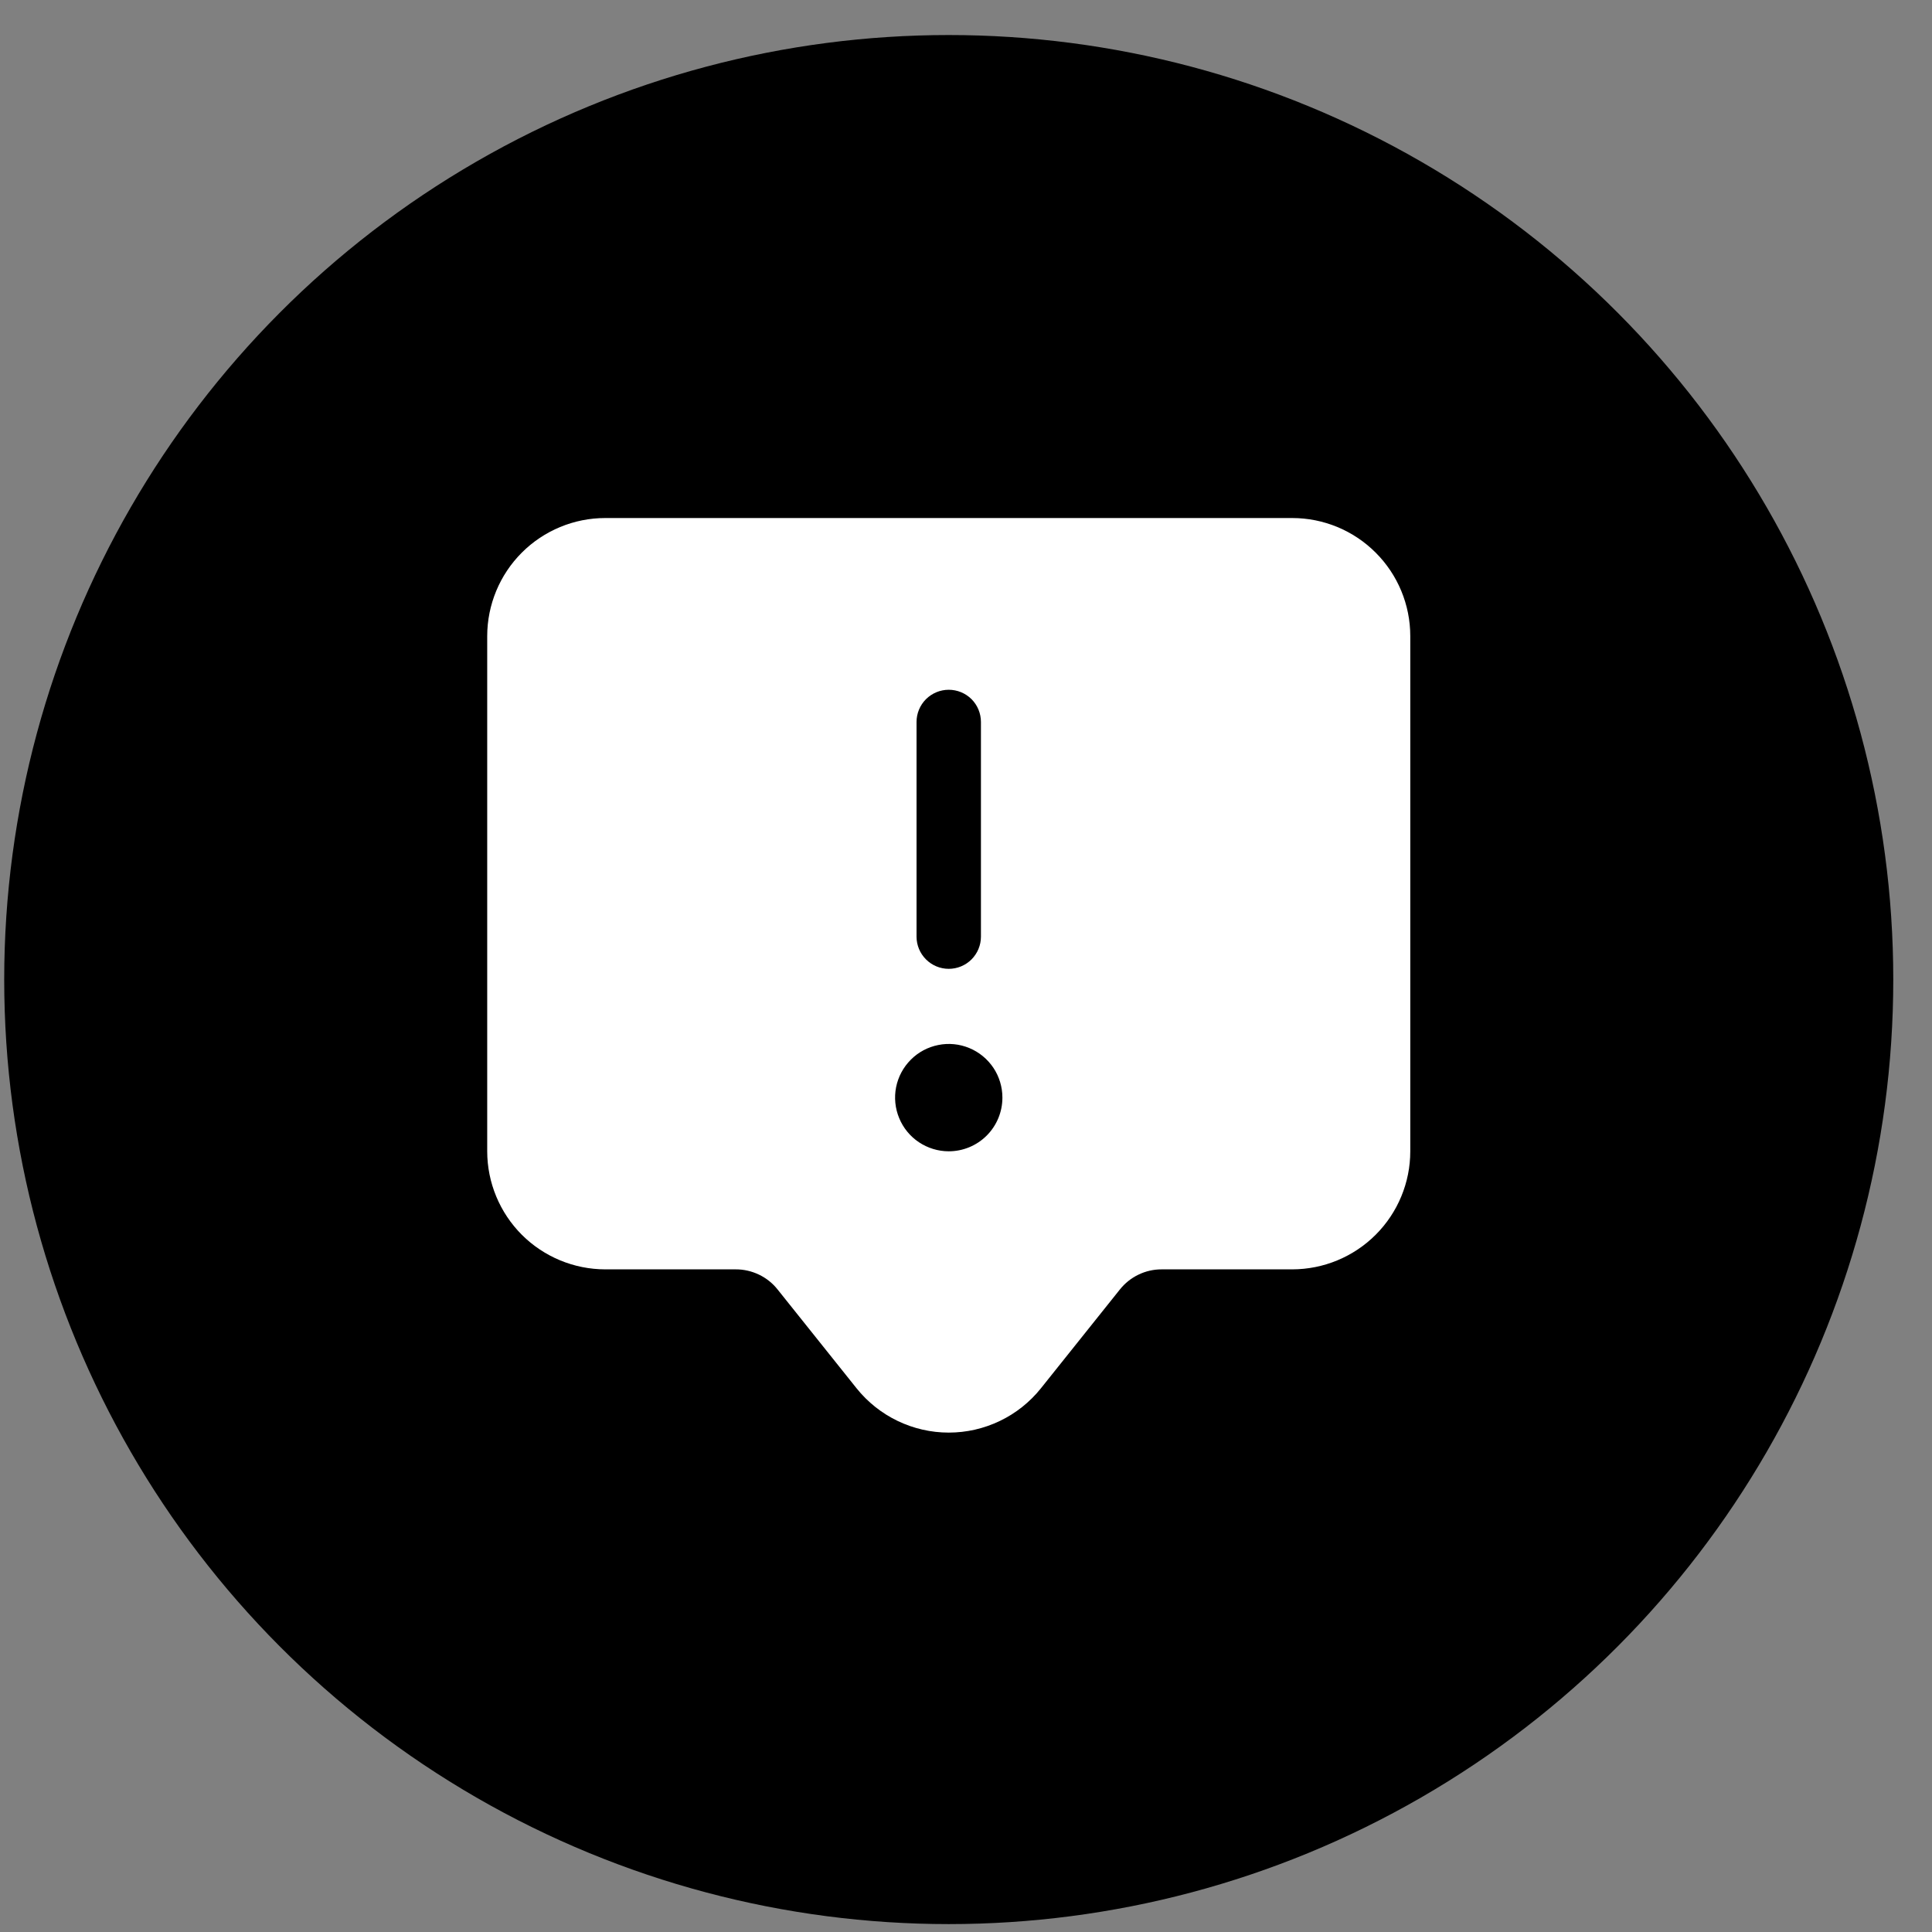
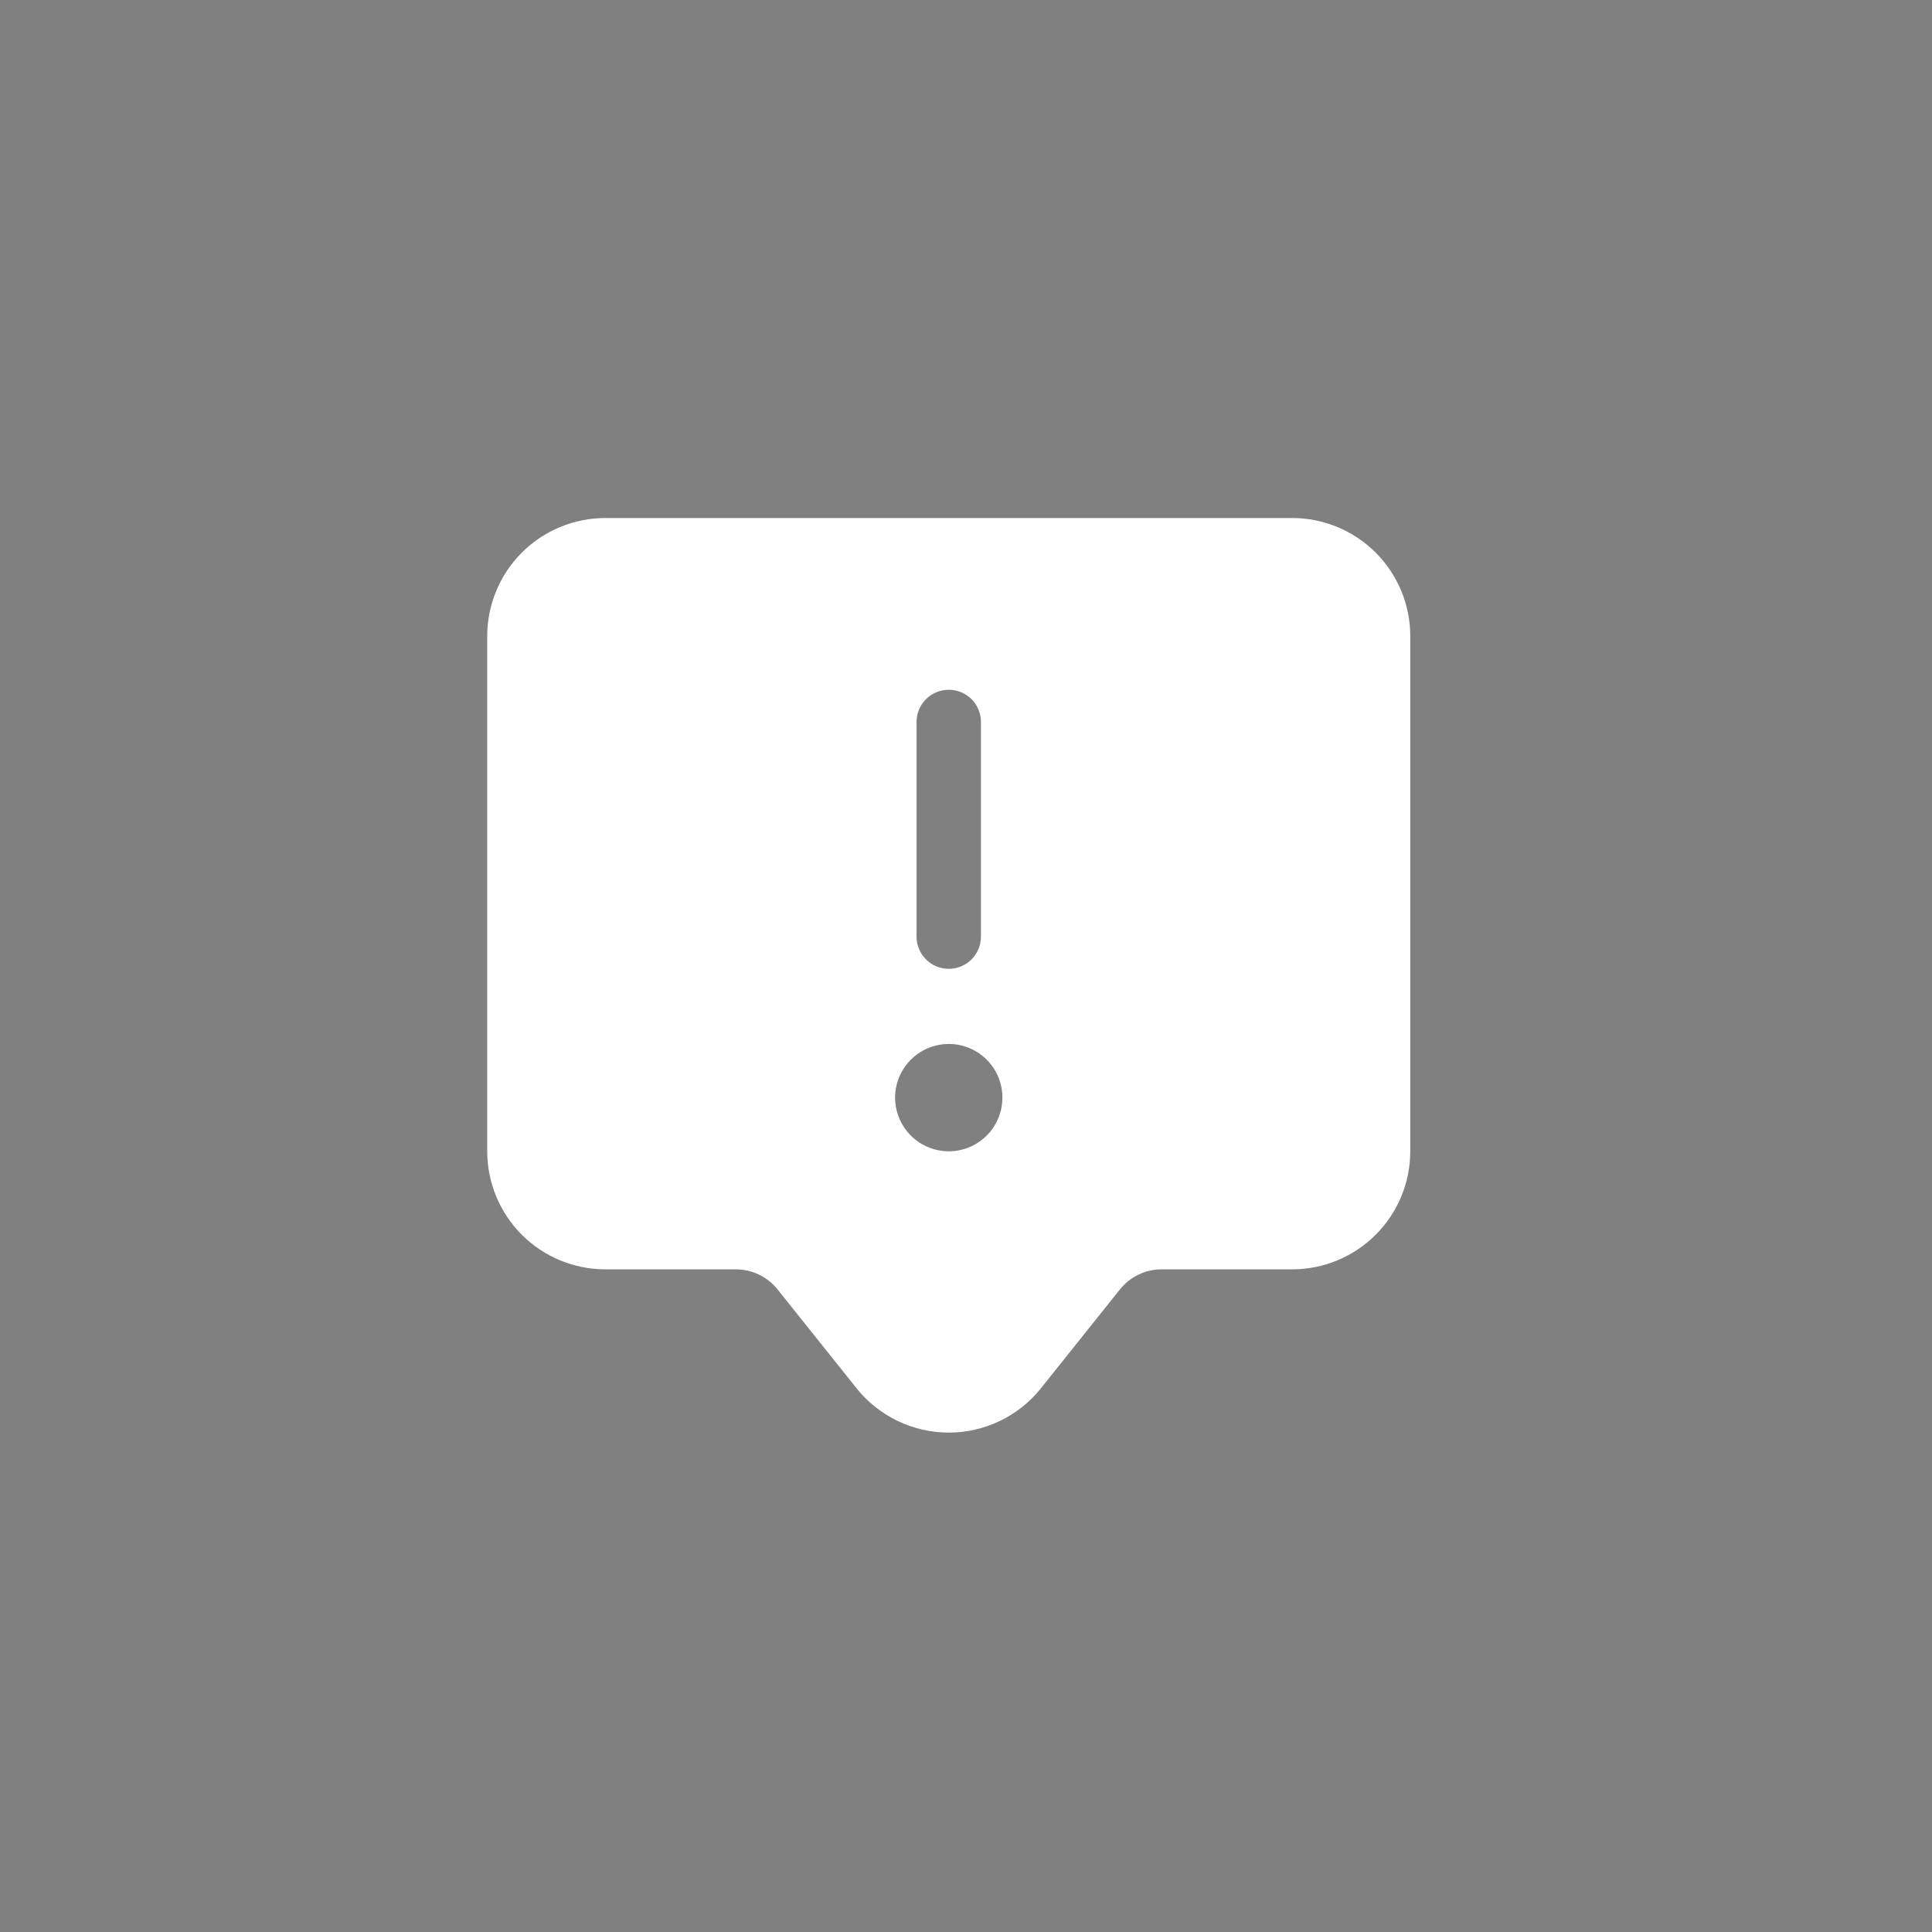
<svg xmlns="http://www.w3.org/2000/svg" width="45" height="45" viewBox="0 0 45 45" fill="none">
  <rect x="0" y="0" width="45" height="45" fill="#808080" stroke="none" />
-   <circle cx="22.098" cy="22.816" r="22" fill="black" />
  <path d="M30.098 12.066H14.098C13.369 12.066 12.67 12.356 12.154 12.872C11.639 13.387 11.349 14.086 11.348 14.816V26.816C11.349 27.545 11.639 28.244 12.154 28.76C12.67 29.275 13.369 29.565 14.098 29.566H17.137C17.325 29.565 17.51 29.608 17.679 29.689C17.848 29.77 17.997 29.889 18.113 30.036L19.951 32.336C20.209 32.658 20.536 32.918 20.907 33.096C21.279 33.275 21.686 33.368 22.098 33.368C22.511 33.368 22.918 33.275 23.29 33.096C23.661 32.918 23.988 32.658 24.245 32.336L26.083 30.036C26.2 29.889 26.348 29.77 26.517 29.689C26.686 29.607 26.872 29.565 27.059 29.566H30.098C30.828 29.565 31.527 29.275 32.042 28.76C32.558 28.244 32.848 27.545 32.848 26.816V14.816C32.848 14.086 32.558 13.387 32.042 12.872C31.527 12.356 30.828 12.066 30.098 12.066ZM21.348 16.816C21.348 16.617 21.427 16.426 21.568 16.285C21.709 16.145 21.899 16.066 22.098 16.066C22.297 16.066 22.488 16.145 22.629 16.285C22.769 16.426 22.848 16.617 22.848 16.816V21.816C22.848 22.015 22.769 22.205 22.629 22.346C22.488 22.487 22.297 22.566 22.098 22.566C21.899 22.566 21.709 22.487 21.568 22.346C21.427 22.205 21.348 22.015 21.348 21.816V16.816ZM22.098 26.816C21.851 26.816 21.61 26.742 21.404 26.605C21.198 26.468 21.038 26.272 20.944 26.044C20.849 25.816 20.824 25.564 20.872 25.322C20.921 25.079 21.04 24.857 21.215 24.682C21.389 24.507 21.612 24.388 21.855 24.34C22.097 24.291 22.348 24.316 22.577 24.411C22.805 24.505 23 24.666 23.138 24.871C23.275 25.077 23.348 25.318 23.348 25.566C23.348 25.897 23.217 26.215 22.982 26.45C22.748 26.684 22.43 26.816 22.098 26.816Z" fill="white" />
</svg>